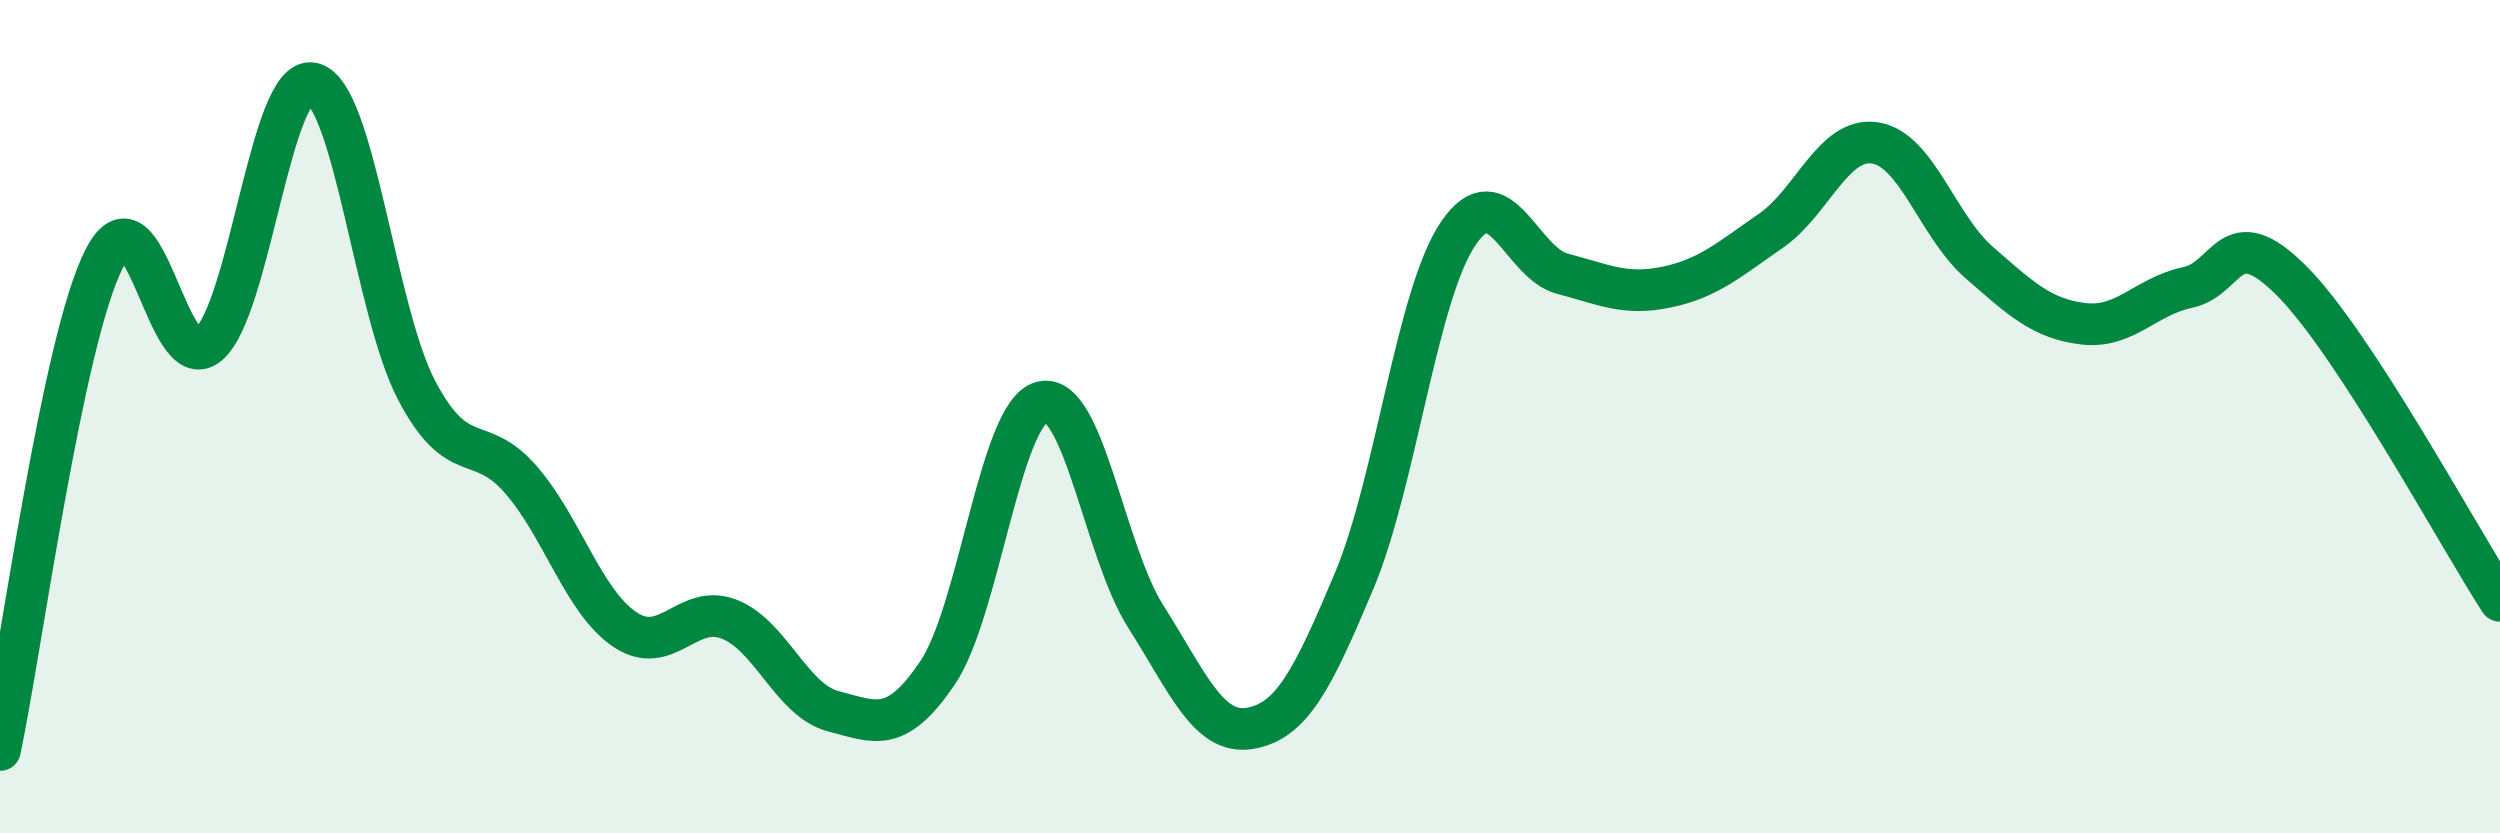
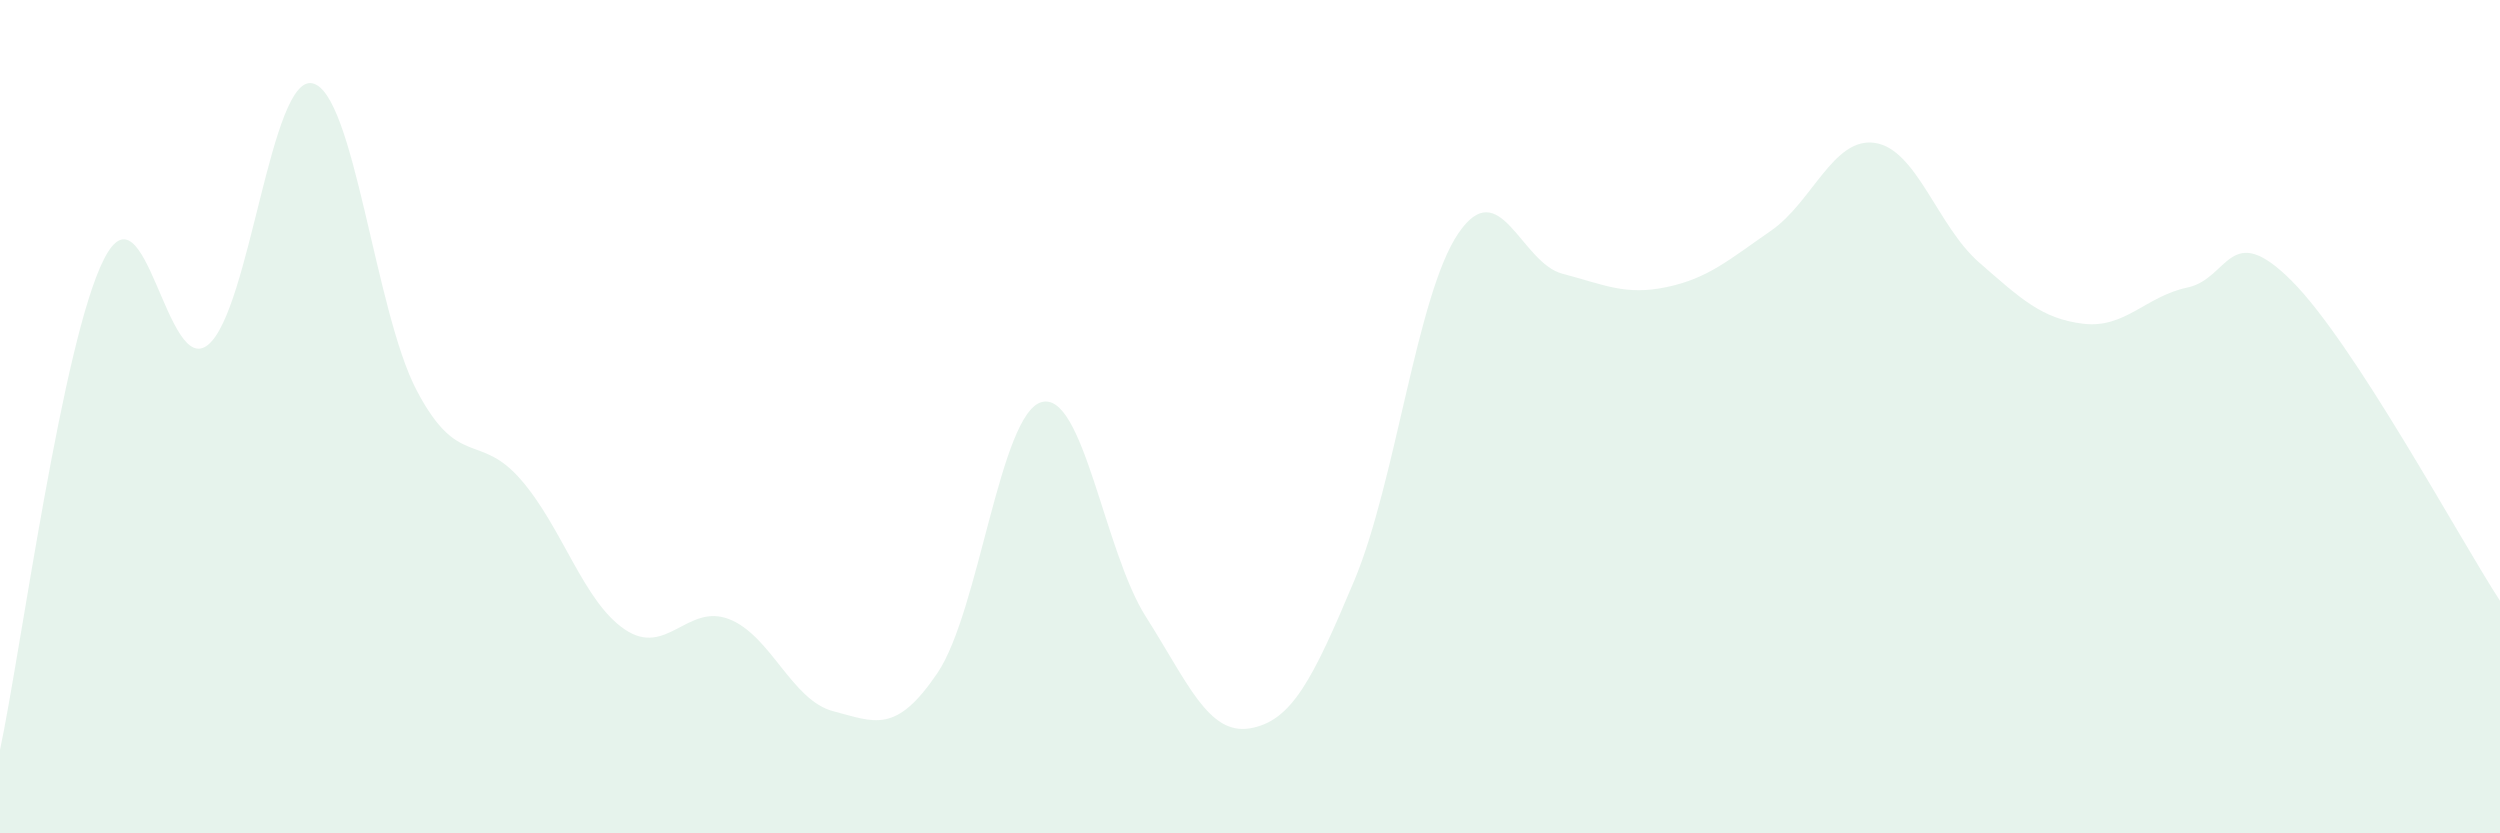
<svg xmlns="http://www.w3.org/2000/svg" width="60" height="20" viewBox="0 0 60 20">
  <path d="M 0,18 C 0.5,15.64 1.5,8.16 2.5,6.21 C 3.5,4.26 4,9.11 5,8.27 C 6,7.43 6.5,1.78 7.5,2 C 8.5,2.22 9,7.47 10,9.37 C 11,11.27 11.5,10.36 12.5,11.51 C 13.5,12.66 14,14.44 15,15.11 C 16,15.78 16.5,14.47 17.5,14.86 C 18.5,15.25 19,16.81 20,17.07 C 21,17.33 21.5,17.63 22.5,16.15 C 23.5,14.67 24,9.92 25,9.65 C 26,9.38 26.5,13.23 27.5,14.8 C 28.5,16.37 29,17.65 30,17.48 C 31,17.31 31.5,16.32 32.5,13.94 C 33.5,11.56 34,7.07 35,5.6 C 36,4.13 36.5,6.31 37.5,6.57 C 38.5,6.83 39,7.1 40,6.89 C 41,6.68 41.5,6.23 42.5,5.54 C 43.5,4.85 44,3.28 45,3.43 C 46,3.58 46.5,5.43 47.5,6.3 C 48.5,7.17 49,7.65 50,7.77 C 51,7.89 51.5,7.11 52.5,6.9 C 53.5,6.69 53.5,5.24 55,6.74 C 56.5,8.24 59,12.88 60,14.42L60 20L0 20Z" fill="#008740" opacity="0.1" stroke-linecap="round" stroke-linejoin="round" />
-   <path d="M 0,18 C 0.5,15.64 1.5,8.16 2.5,6.21 C 3.5,4.26 4,9.11 5,8.27 C 6,7.43 6.5,1.78 7.5,2 C 8.5,2.22 9,7.47 10,9.37 C 11,11.27 11.5,10.36 12.5,11.51 C 13.5,12.66 14,14.44 15,15.11 C 16,15.78 16.5,14.47 17.5,14.86 C 18.5,15.25 19,16.81 20,17.07 C 21,17.33 21.5,17.63 22.5,16.15 C 23.5,14.67 24,9.92 25,9.65 C 26,9.38 26.5,13.23 27.5,14.8 C 28.5,16.37 29,17.65 30,17.48 C 31,17.31 31.5,16.32 32.5,13.94 C 33.5,11.56 34,7.07 35,5.6 C 36,4.13 36.5,6.31 37.5,6.57 C 38.5,6.83 39,7.1 40,6.89 C 41,6.68 41.5,6.23 42.5,5.54 C 43.5,4.85 44,3.28 45,3.43 C 46,3.58 46.5,5.43 47.5,6.3 C 48.5,7.17 49,7.65 50,7.77 C 51,7.89 51.5,7.11 52.5,6.9 C 53.5,6.69 53.5,5.24 55,6.74 C 56.5,8.24 59,12.88 60,14.42" stroke="#008740" stroke-width="1" fill="none" stroke-linecap="round" stroke-linejoin="round" />
</svg>